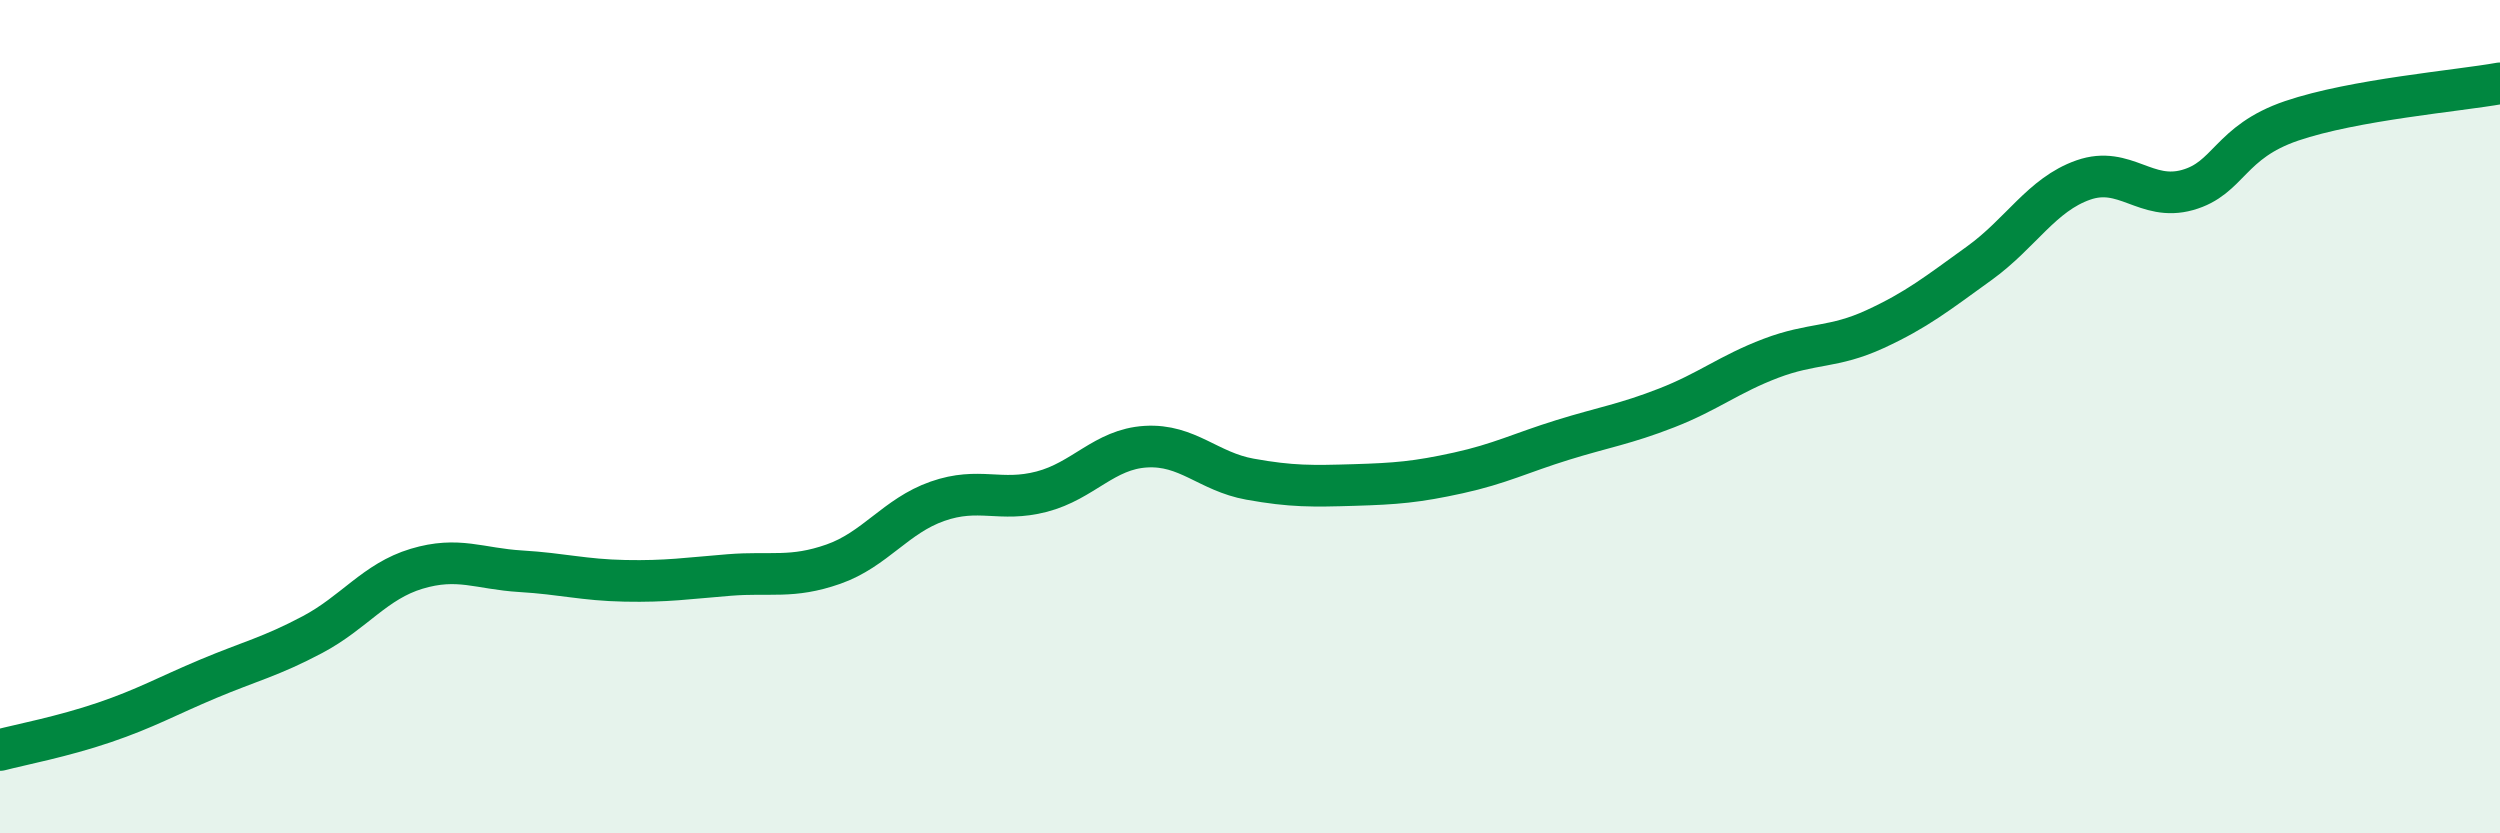
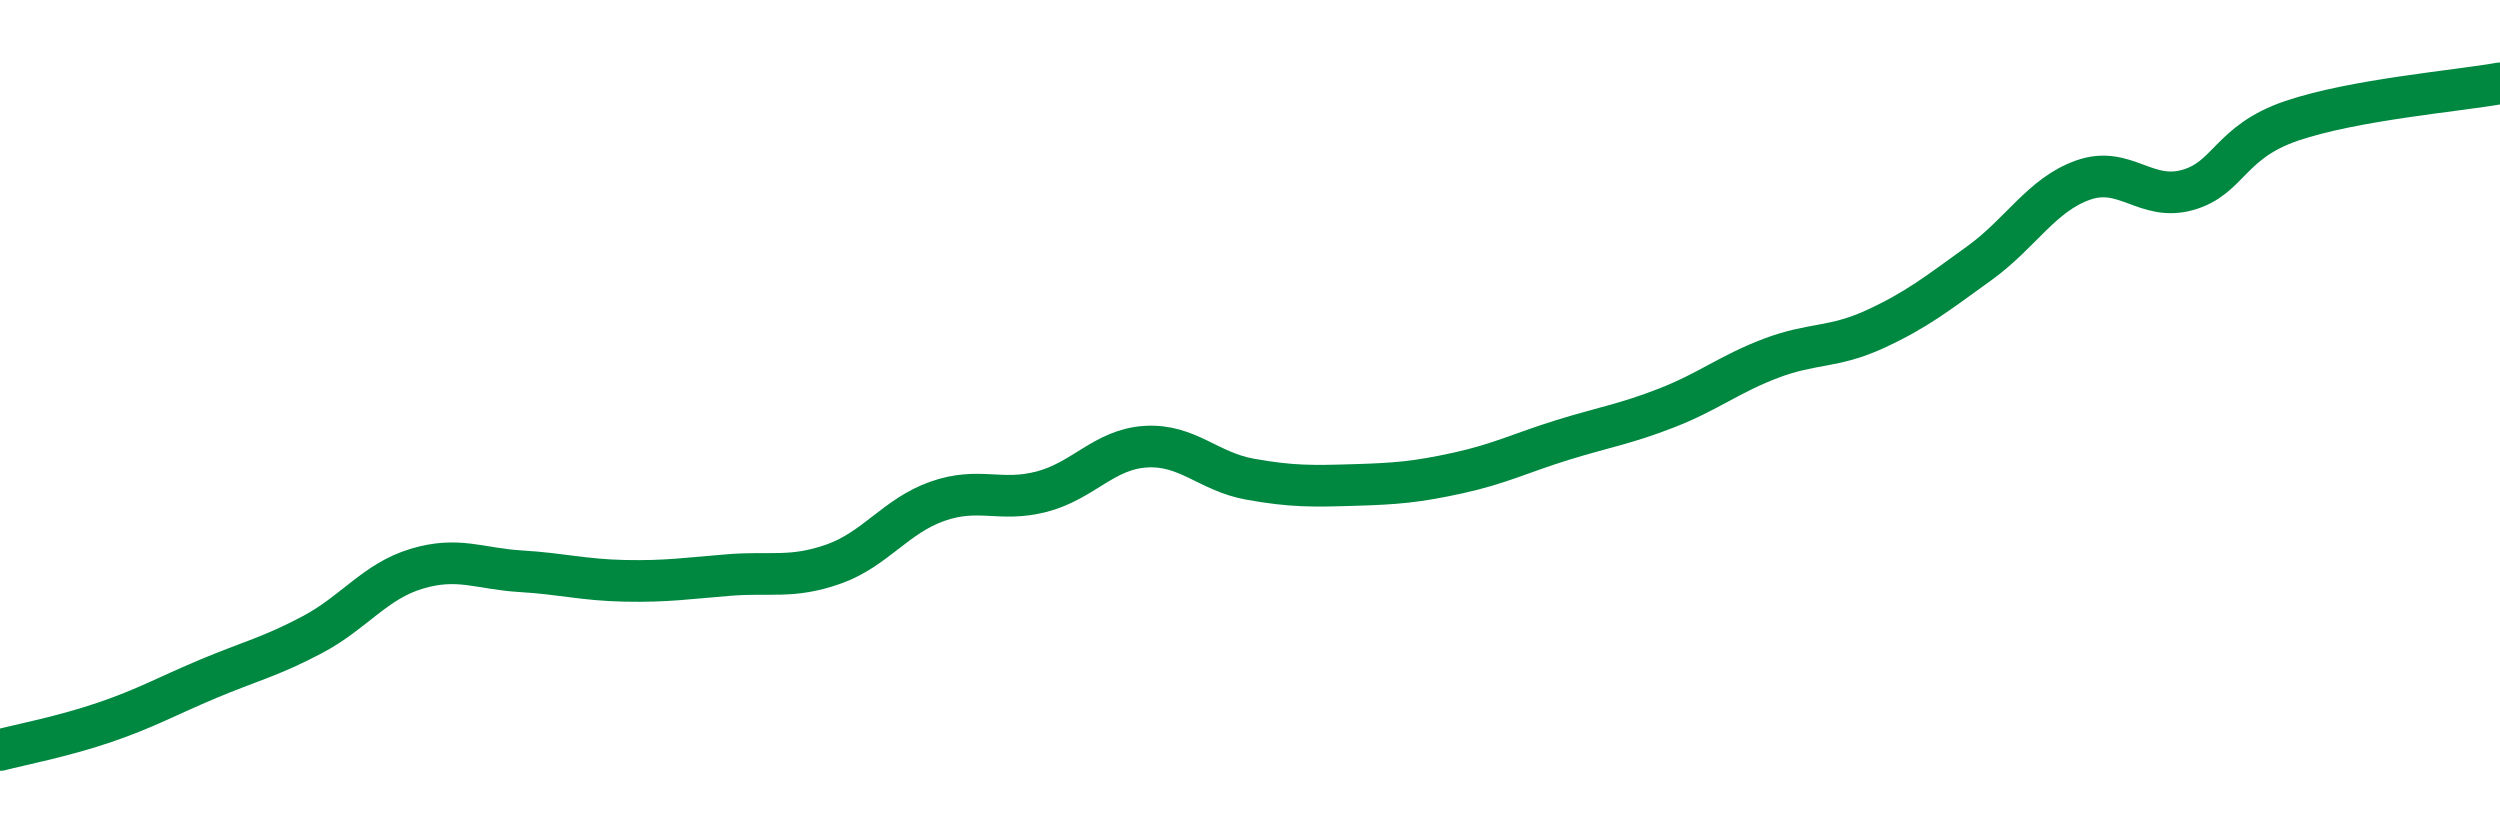
<svg xmlns="http://www.w3.org/2000/svg" width="60" height="20" viewBox="0 0 60 20">
-   <path d="M 0,18 C 0.5,17.87 1.5,17.68 2.5,17.34 C 3.5,17 4,16.71 5,16.29 C 6,15.87 6.5,15.76 7.5,15.23 C 8.5,14.7 9,13.95 10,13.65 C 11,13.35 11.5,13.65 12.5,13.71 C 13.5,13.77 14,13.92 15,13.94 C 16,13.96 16.5,13.88 17.5,13.8 C 18.5,13.72 19,13.89 20,13.54 C 21,13.19 21.5,12.38 22.5,12.03 C 23.5,11.68 24,12.06 25,11.8 C 26,11.54 26.5,10.78 27.5,10.72 C 28.5,10.66 29,11.32 30,11.5 C 31,11.68 31.5,11.67 32.5,11.64 C 33.5,11.61 34,11.57 35,11.35 C 36,11.13 36.5,10.87 37.5,10.56 C 38.5,10.25 39,10.18 40,9.79 C 41,9.4 41.5,8.98 42.5,8.6 C 43.5,8.22 44,8.36 45,7.9 C 46,7.44 46.5,7.04 47.5,6.32 C 48.5,5.6 49,4.67 50,4.32 C 51,3.97 51.5,4.84 52.5,4.56 C 53.5,4.28 53.5,3.41 55,2.9 C 56.5,2.39 59,2.18 60,2L60 20L0 20Z" fill="#008740" opacity="0.1" stroke-linecap="round" stroke-linejoin="round" />
  <path d="M 0,18 C 0.5,17.87 1.5,17.68 2.5,17.34 C 3.5,17 4,16.71 5,16.29 C 6,15.87 6.5,15.76 7.5,15.23 C 8.5,14.7 9,13.95 10,13.65 C 11,13.35 11.5,13.65 12.5,13.71 C 13.5,13.77 14,13.92 15,13.94 C 16,13.96 16.5,13.88 17.5,13.8 C 18.5,13.72 19,13.89 20,13.54 C 21,13.19 21.5,12.38 22.5,12.03 C 23.5,11.68 24,12.06 25,11.8 C 26,11.54 26.5,10.78 27.5,10.72 C 28.5,10.66 29,11.32 30,11.5 C 31,11.68 31.5,11.67 32.5,11.64 C 33.5,11.61 34,11.57 35,11.35 C 36,11.13 36.5,10.87 37.5,10.56 C 38.5,10.25 39,10.18 40,9.79 C 41,9.4 41.5,8.98 42.5,8.6 C 43.5,8.22 44,8.36 45,7.9 C 46,7.44 46.5,7.04 47.5,6.32 C 48.5,5.6 49,4.67 50,4.32 C 51,3.97 51.5,4.84 52.5,4.56 C 53.5,4.28 53.5,3.41 55,2.9 C 56.5,2.39 59,2.18 60,2" stroke="#008740" stroke-width="1" fill="none" stroke-linecap="round" stroke-linejoin="round" />
</svg>